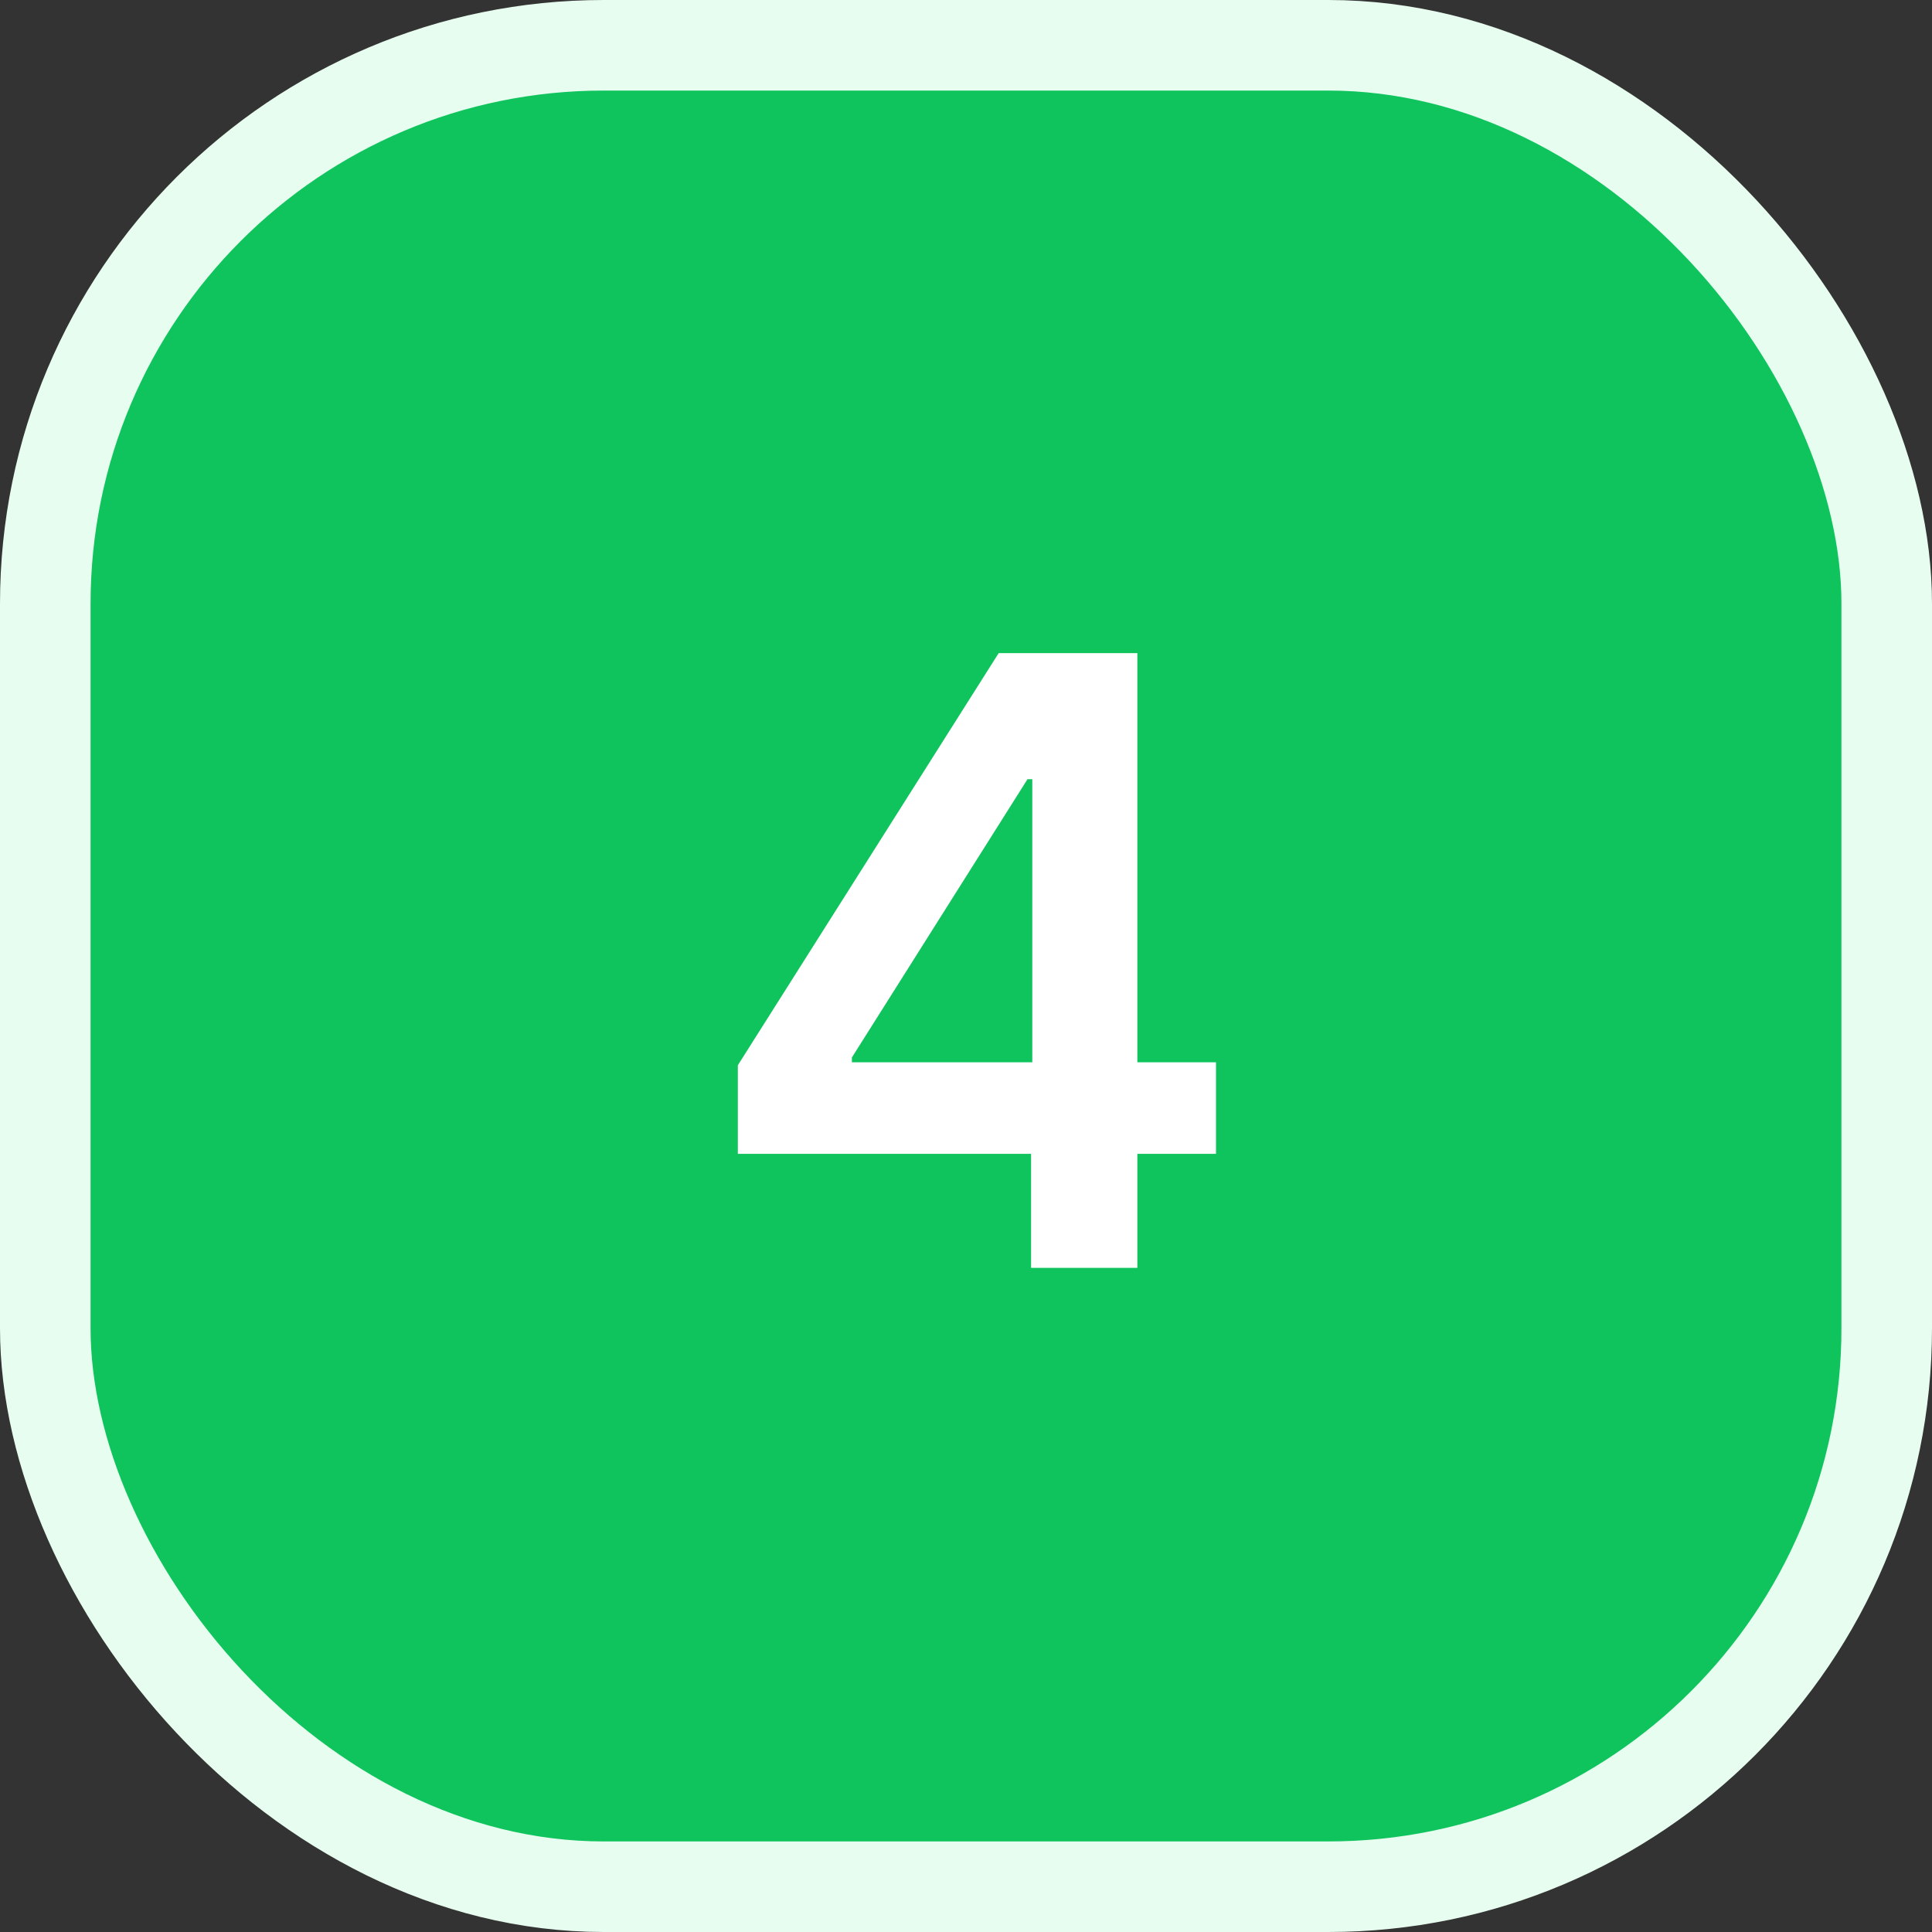
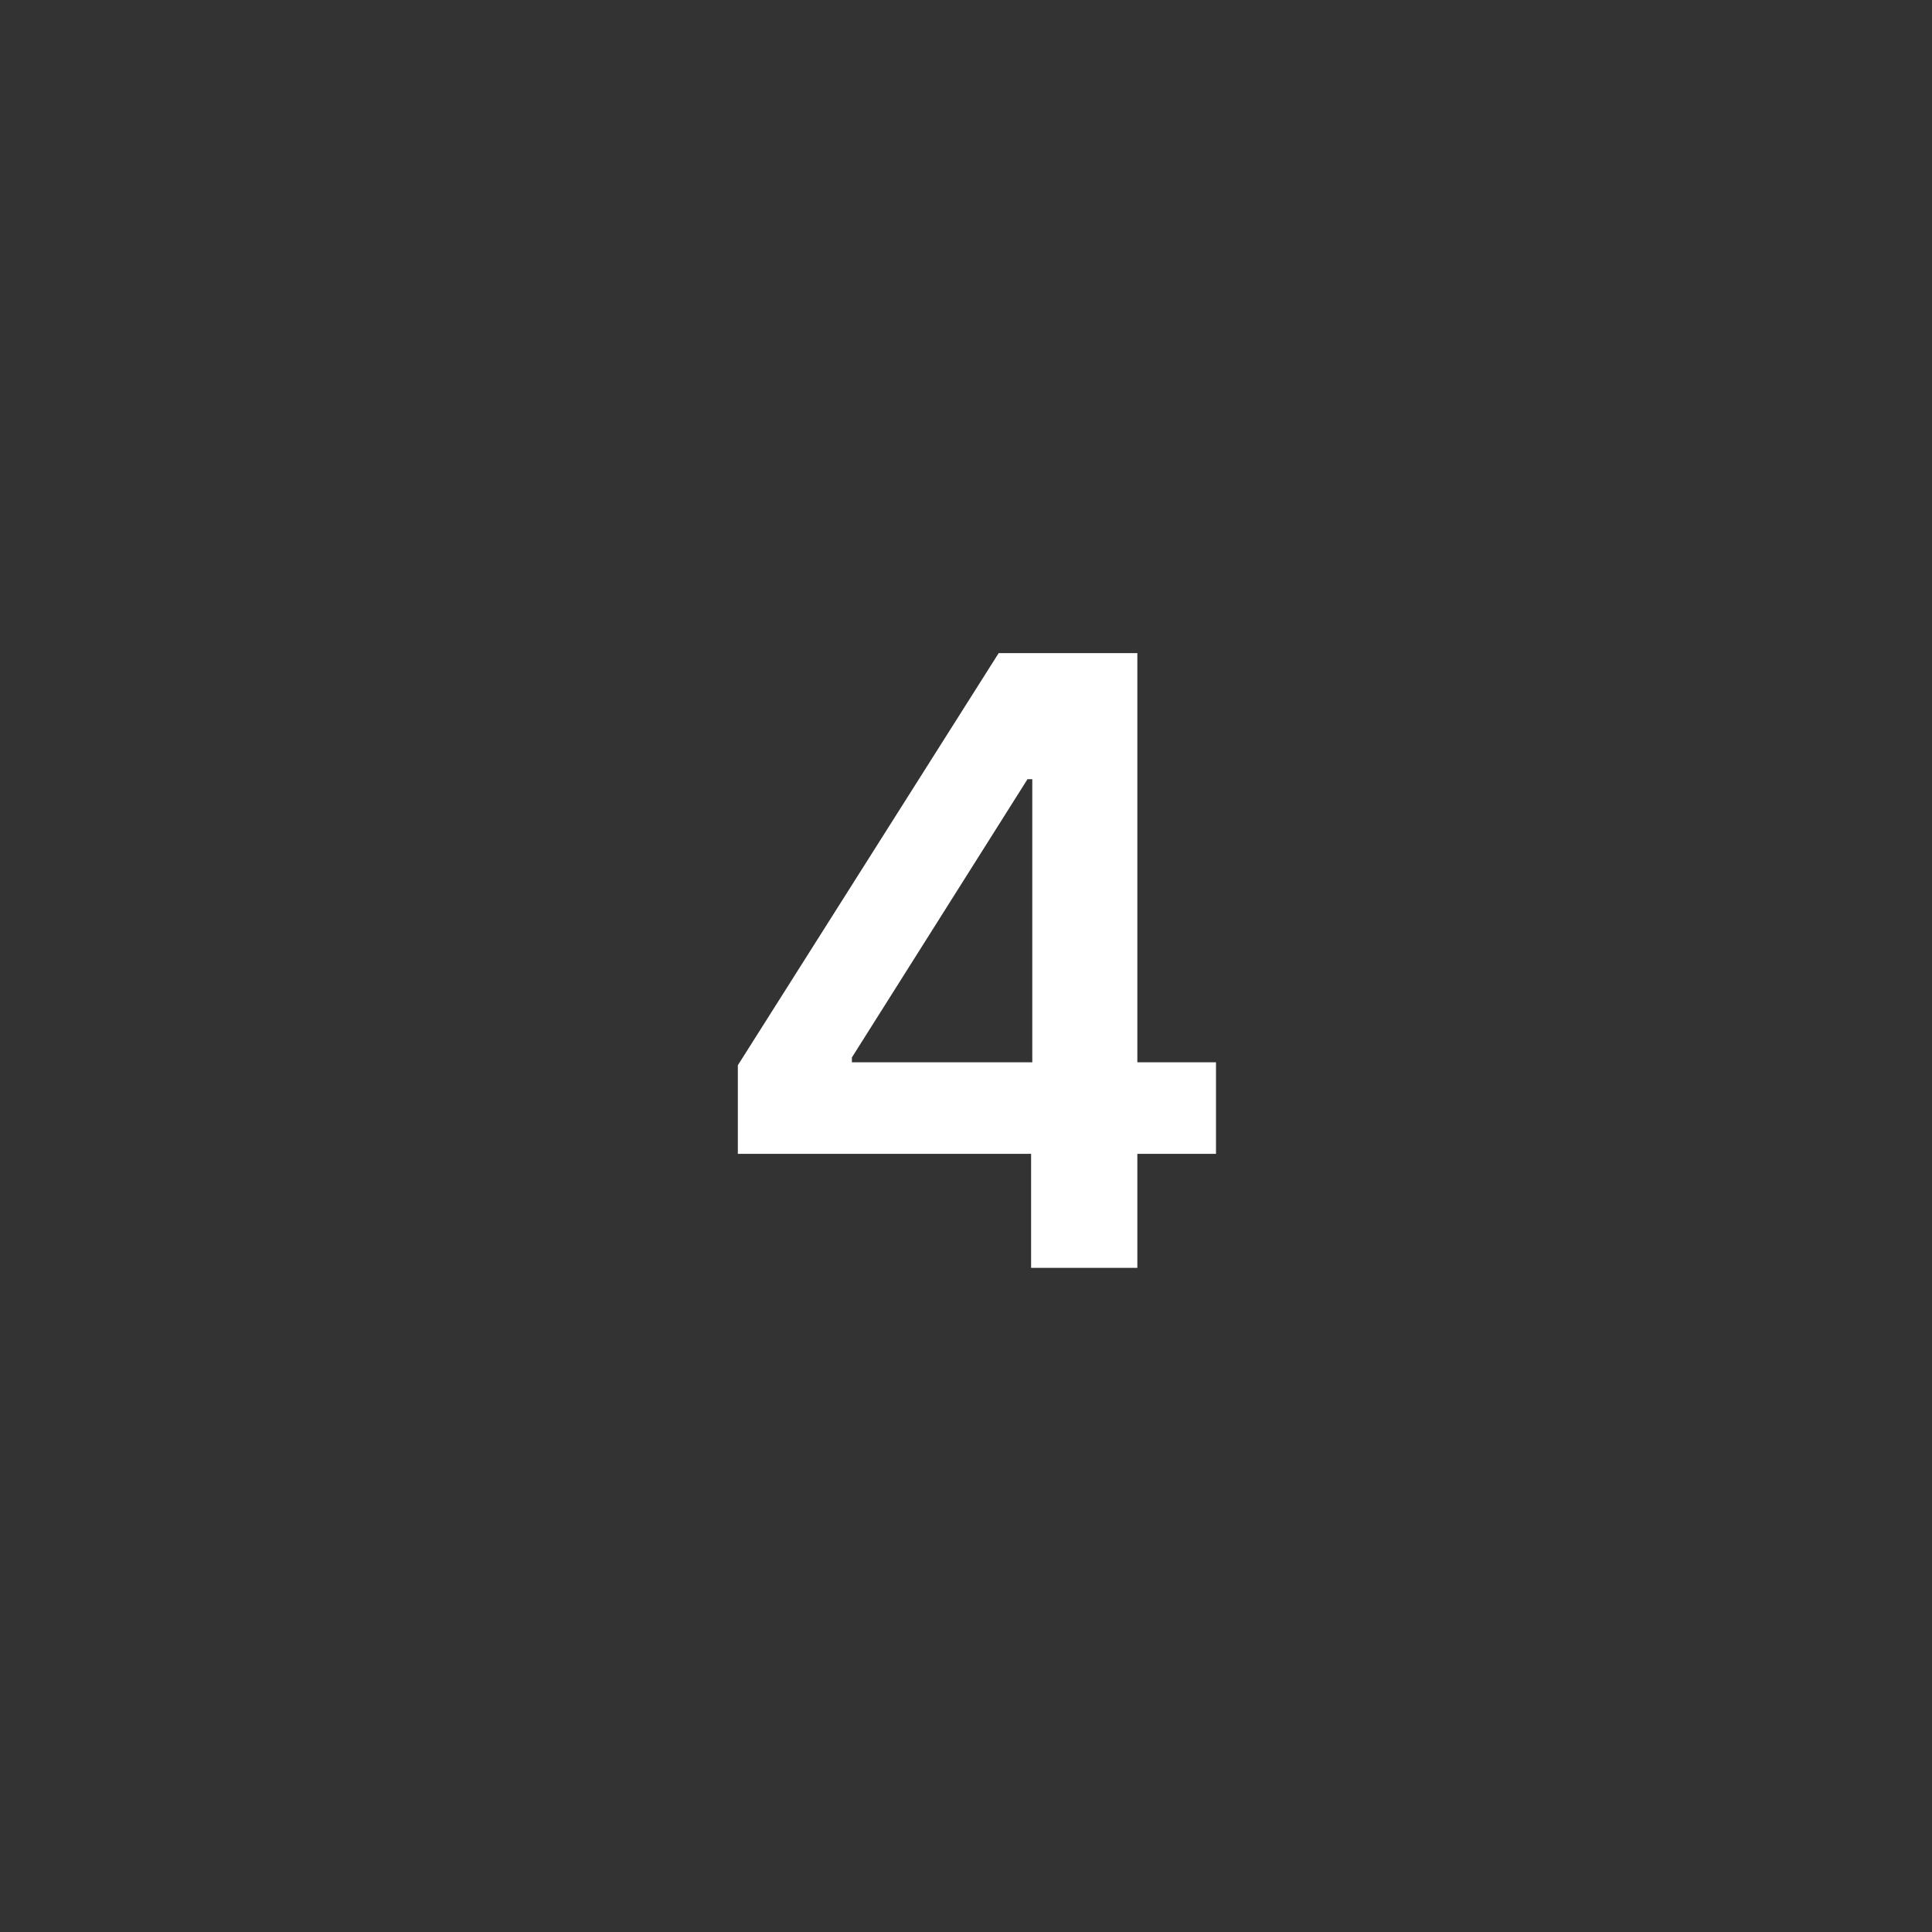
<svg xmlns="http://www.w3.org/2000/svg" width="64" height="64" viewBox="0 0 64 64" fill="none">
  <rect x="0" y="0" width="64" height="64" fill="#333333" stroke="none" />
-   <rect x="1.5" y="1.5" width="61" height="61" rx="18.5" fill="#10C45D" stroke="#E7FDF0" stroke-width="3" />
  <path d="M24.442 38.222V35.288L33.082 21.636H35.528V25.812H34.037L28.22 35.03V35.189H40.281V38.222H24.442ZM34.156 42V37.327L34.196 36.014V21.636H37.676V42H34.156Z" fill="white" />
</svg>